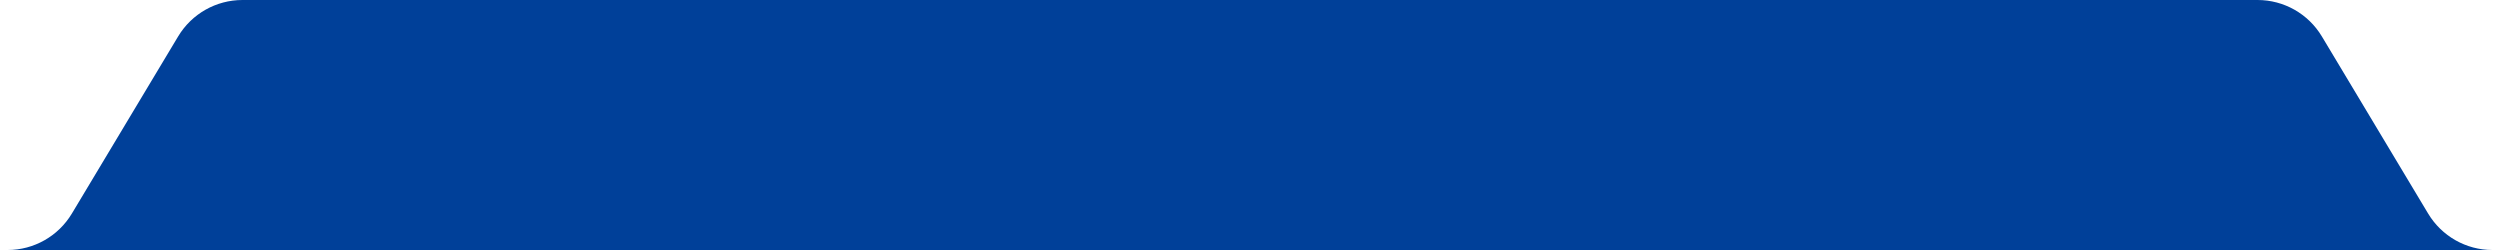
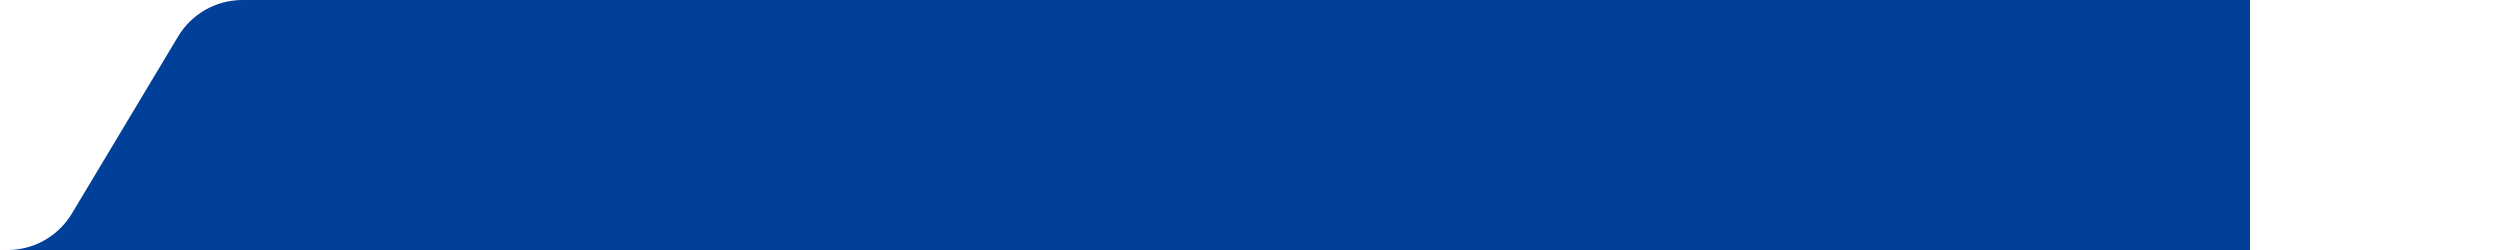
<svg xmlns="http://www.w3.org/2000/svg" width="200" height="20" fill="none">
  <path d="M19.397 0H20V20H0.603C2.71 20 4.663 18.894 5.748 17.087L14.252 2.913C15.336 1.106 17.29 0 19.397 0Z" fill="#004099" />
  <rect width="160" height="20" transform="matrix(1 0 0 -1 20 20)" fill="#004099" />
-   <path d="M180.603 0H180V20H199.397C197.29 20 195.337 18.894 194.252 17.087L185.748 2.913C184.663 1.106 182.71 0 180.603 0Z" fill="#004099" />
</svg>